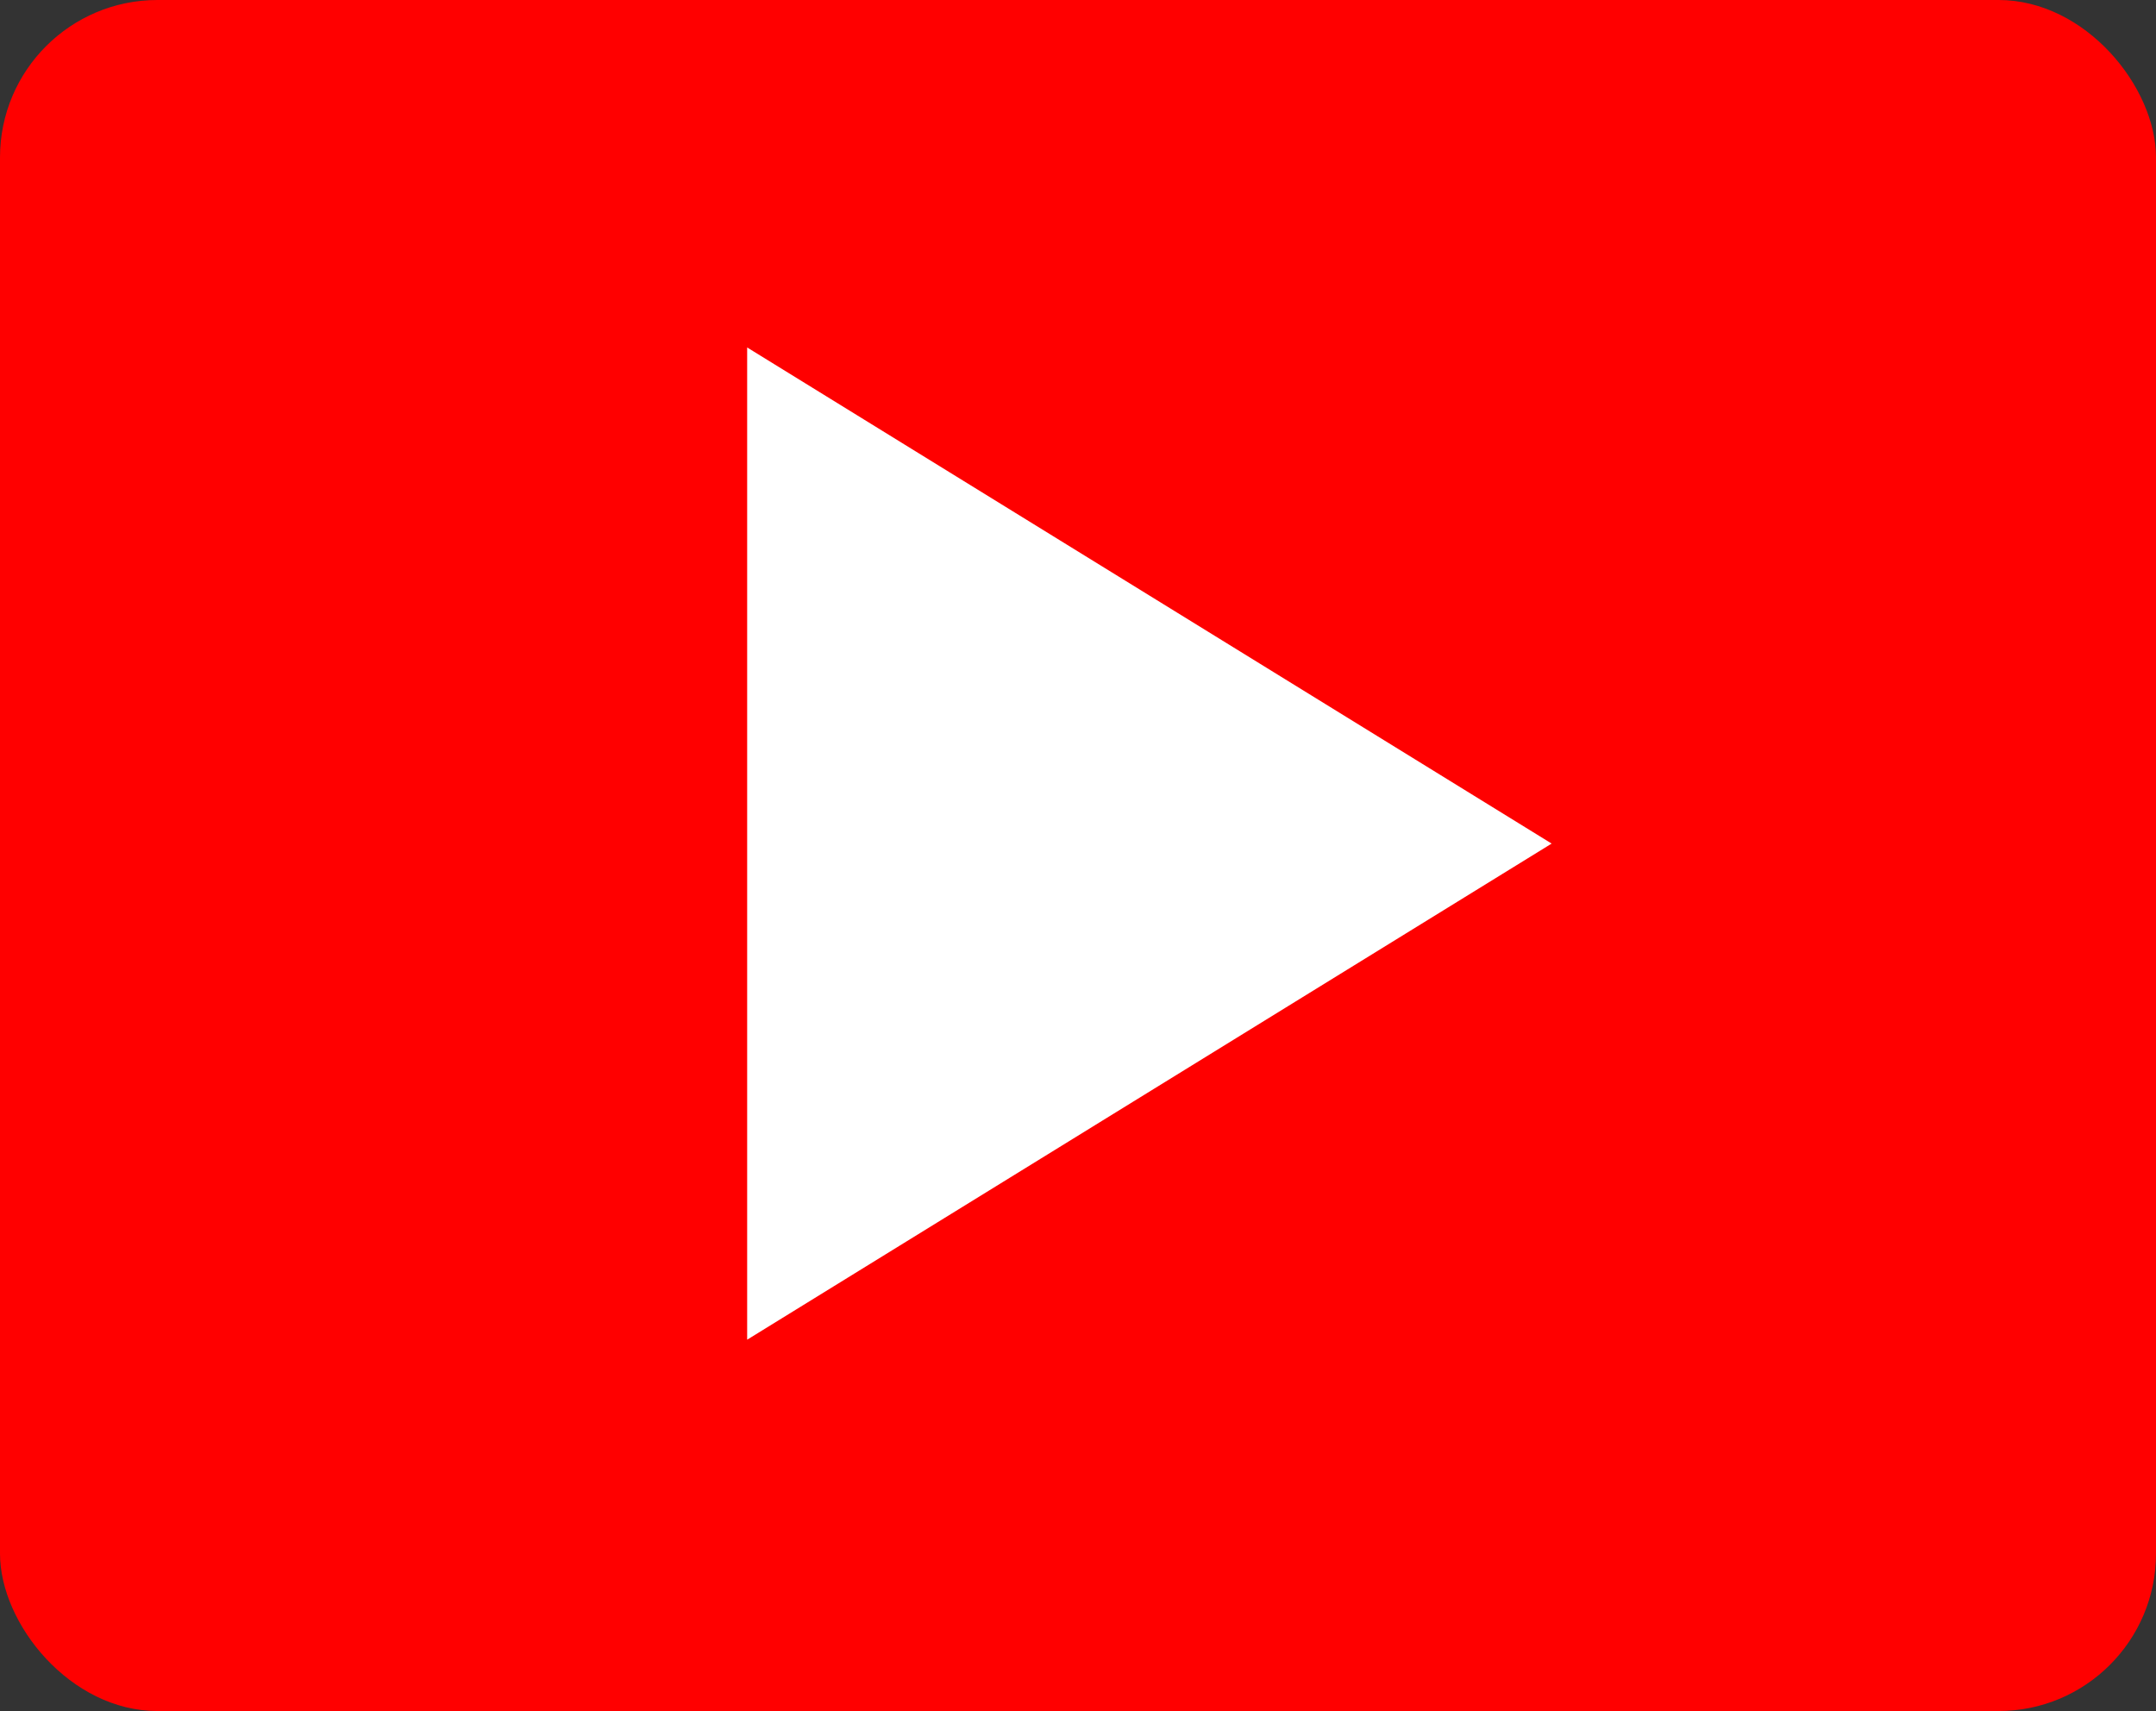
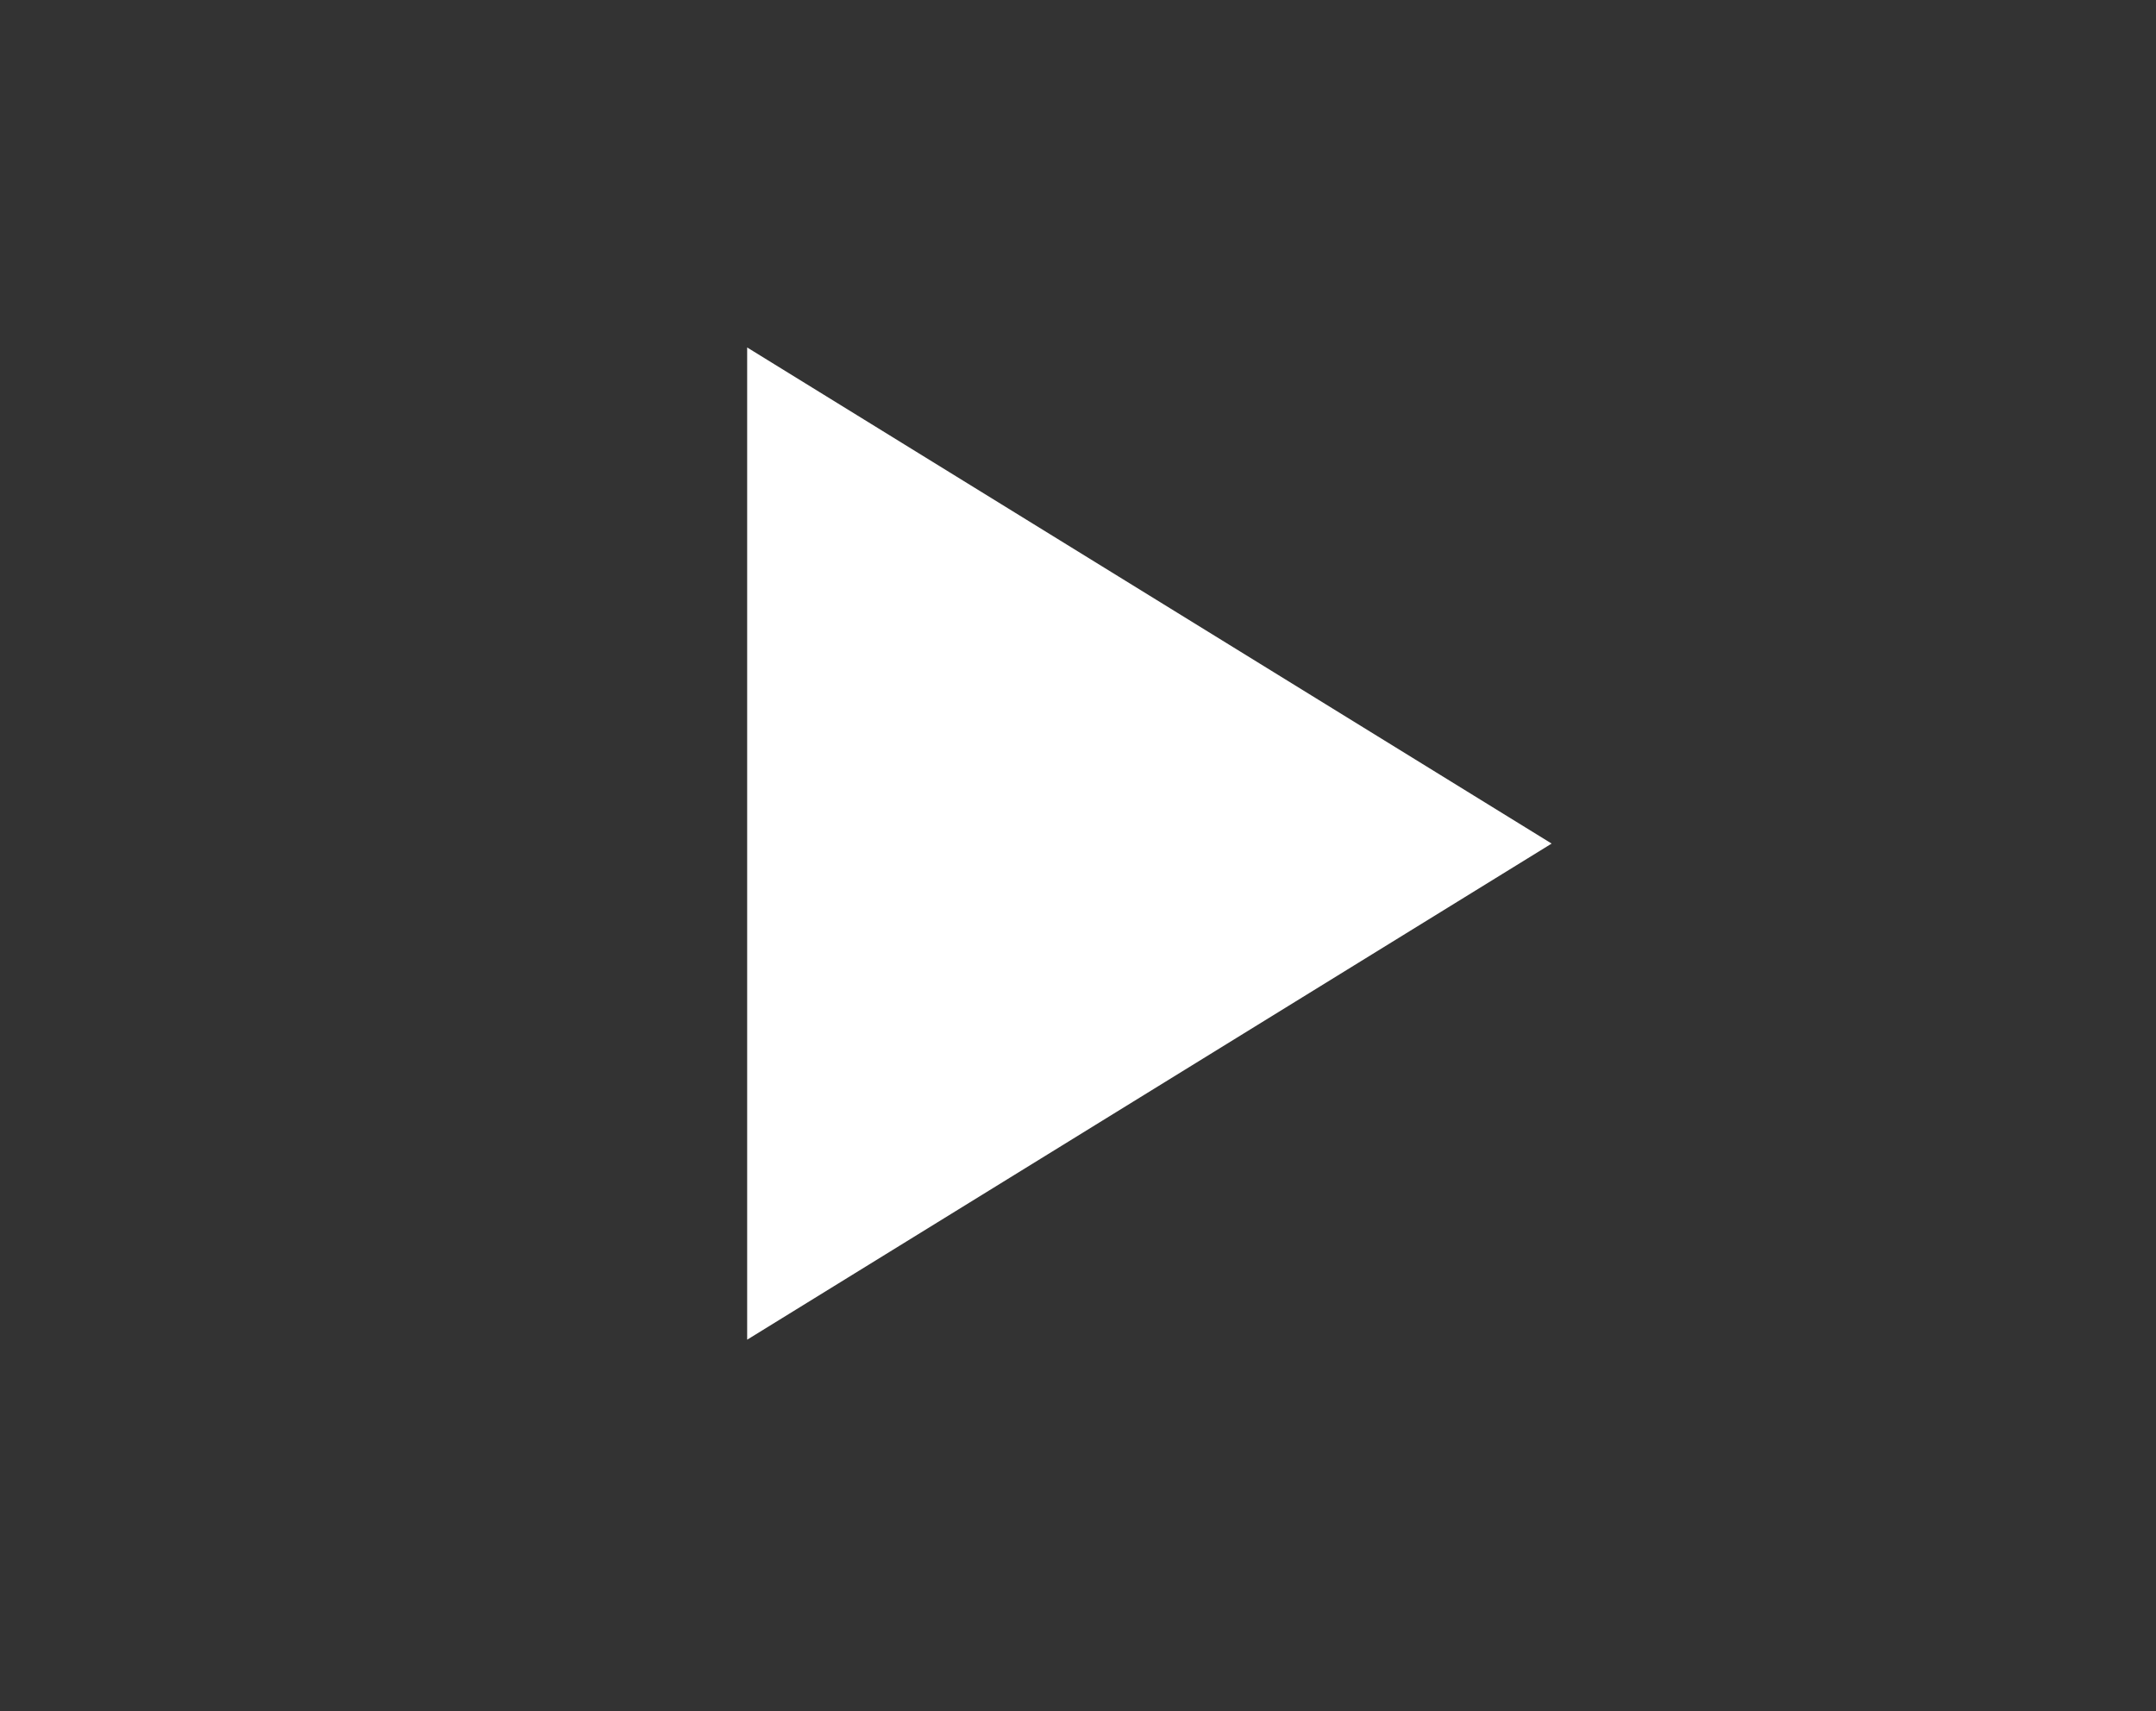
<svg xmlns="http://www.w3.org/2000/svg" xmlns:ns1="http://www.inkscape.org/namespaces/inkscape" xmlns:ns2="http://sodipodi.sourceforge.net/DTD/sodipodi-0.dtd" width="77.156mm" height="61.232mm" viewBox="0 0 77.156 61.232" version="1.1" id="svg8" ns1:version="0.92.4 (5da689c313, 2019-01-14)" ns2:docname="youtubePlay.svg">
  <rect x="0" y="0" width="77.156" height="61.232" fill="#333333" stroke="none" />
  <defs id="defs2" />
  <ns2:namedview id="base" pagecolor="#ffffff" bordercolor="#666666" borderopacity="1.0" ns1:pageopacity="0.0" ns1:pageshadow="2" ns1:zoom="1.08" ns1:cx="154.28573" ns1:cy="72.564945" ns1:document-units="mm" ns1:current-layer="layer1" showgrid="false" ns1:window-width="1920" ns1:window-height="1001" ns1:window-x="-9" ns1:window-y="-9" ns1:window-maximized="1" fit-margin-top="0" fit-margin-left="0" fit-margin-right="0" fit-margin-bottom="0" />
  <g ns1:label="Layer 1" ns1:groupmode="layer" id="layer1" transform="translate(-65.012,-96.673)">
-     <rect id="rect10" width="77.156" height="61.232" x="65.012" y="96.673" style="fill:#ff0000;stroke-width:0.297" ry="5.635" />
-   </g>
+     </g>
  <g ns1:groupmode="layer" id="layer2" ns1:label="Layer 2" transform="translate(-65.012,-96.673)">
    <path ns2:type="star" id="path15" ns2:sides="3" ns2:cx="82.314812" ns2:cy="109.5868" ns2:r1="38.462578" ns2:r2="19.231289" ns2:arg1="0" ns2:arg2="1.0471976" ns1:flatsided="false" ns1:rounded="0" ns1:randomized="0" d="m 120.777,109.587 -28.847,16.655 -28.847,16.655 0,-33.31 0,-33.31 28.847,16.655 z" ns1:transform-center-x="-4.7976129" ns1:transform-center-y="-1.8494608e-06" style="fill:#ffffff;stroke-width:0.265" transform="matrix(0.499,0,0,0.533,60.272,68.452)" />
  </g>
</svg>